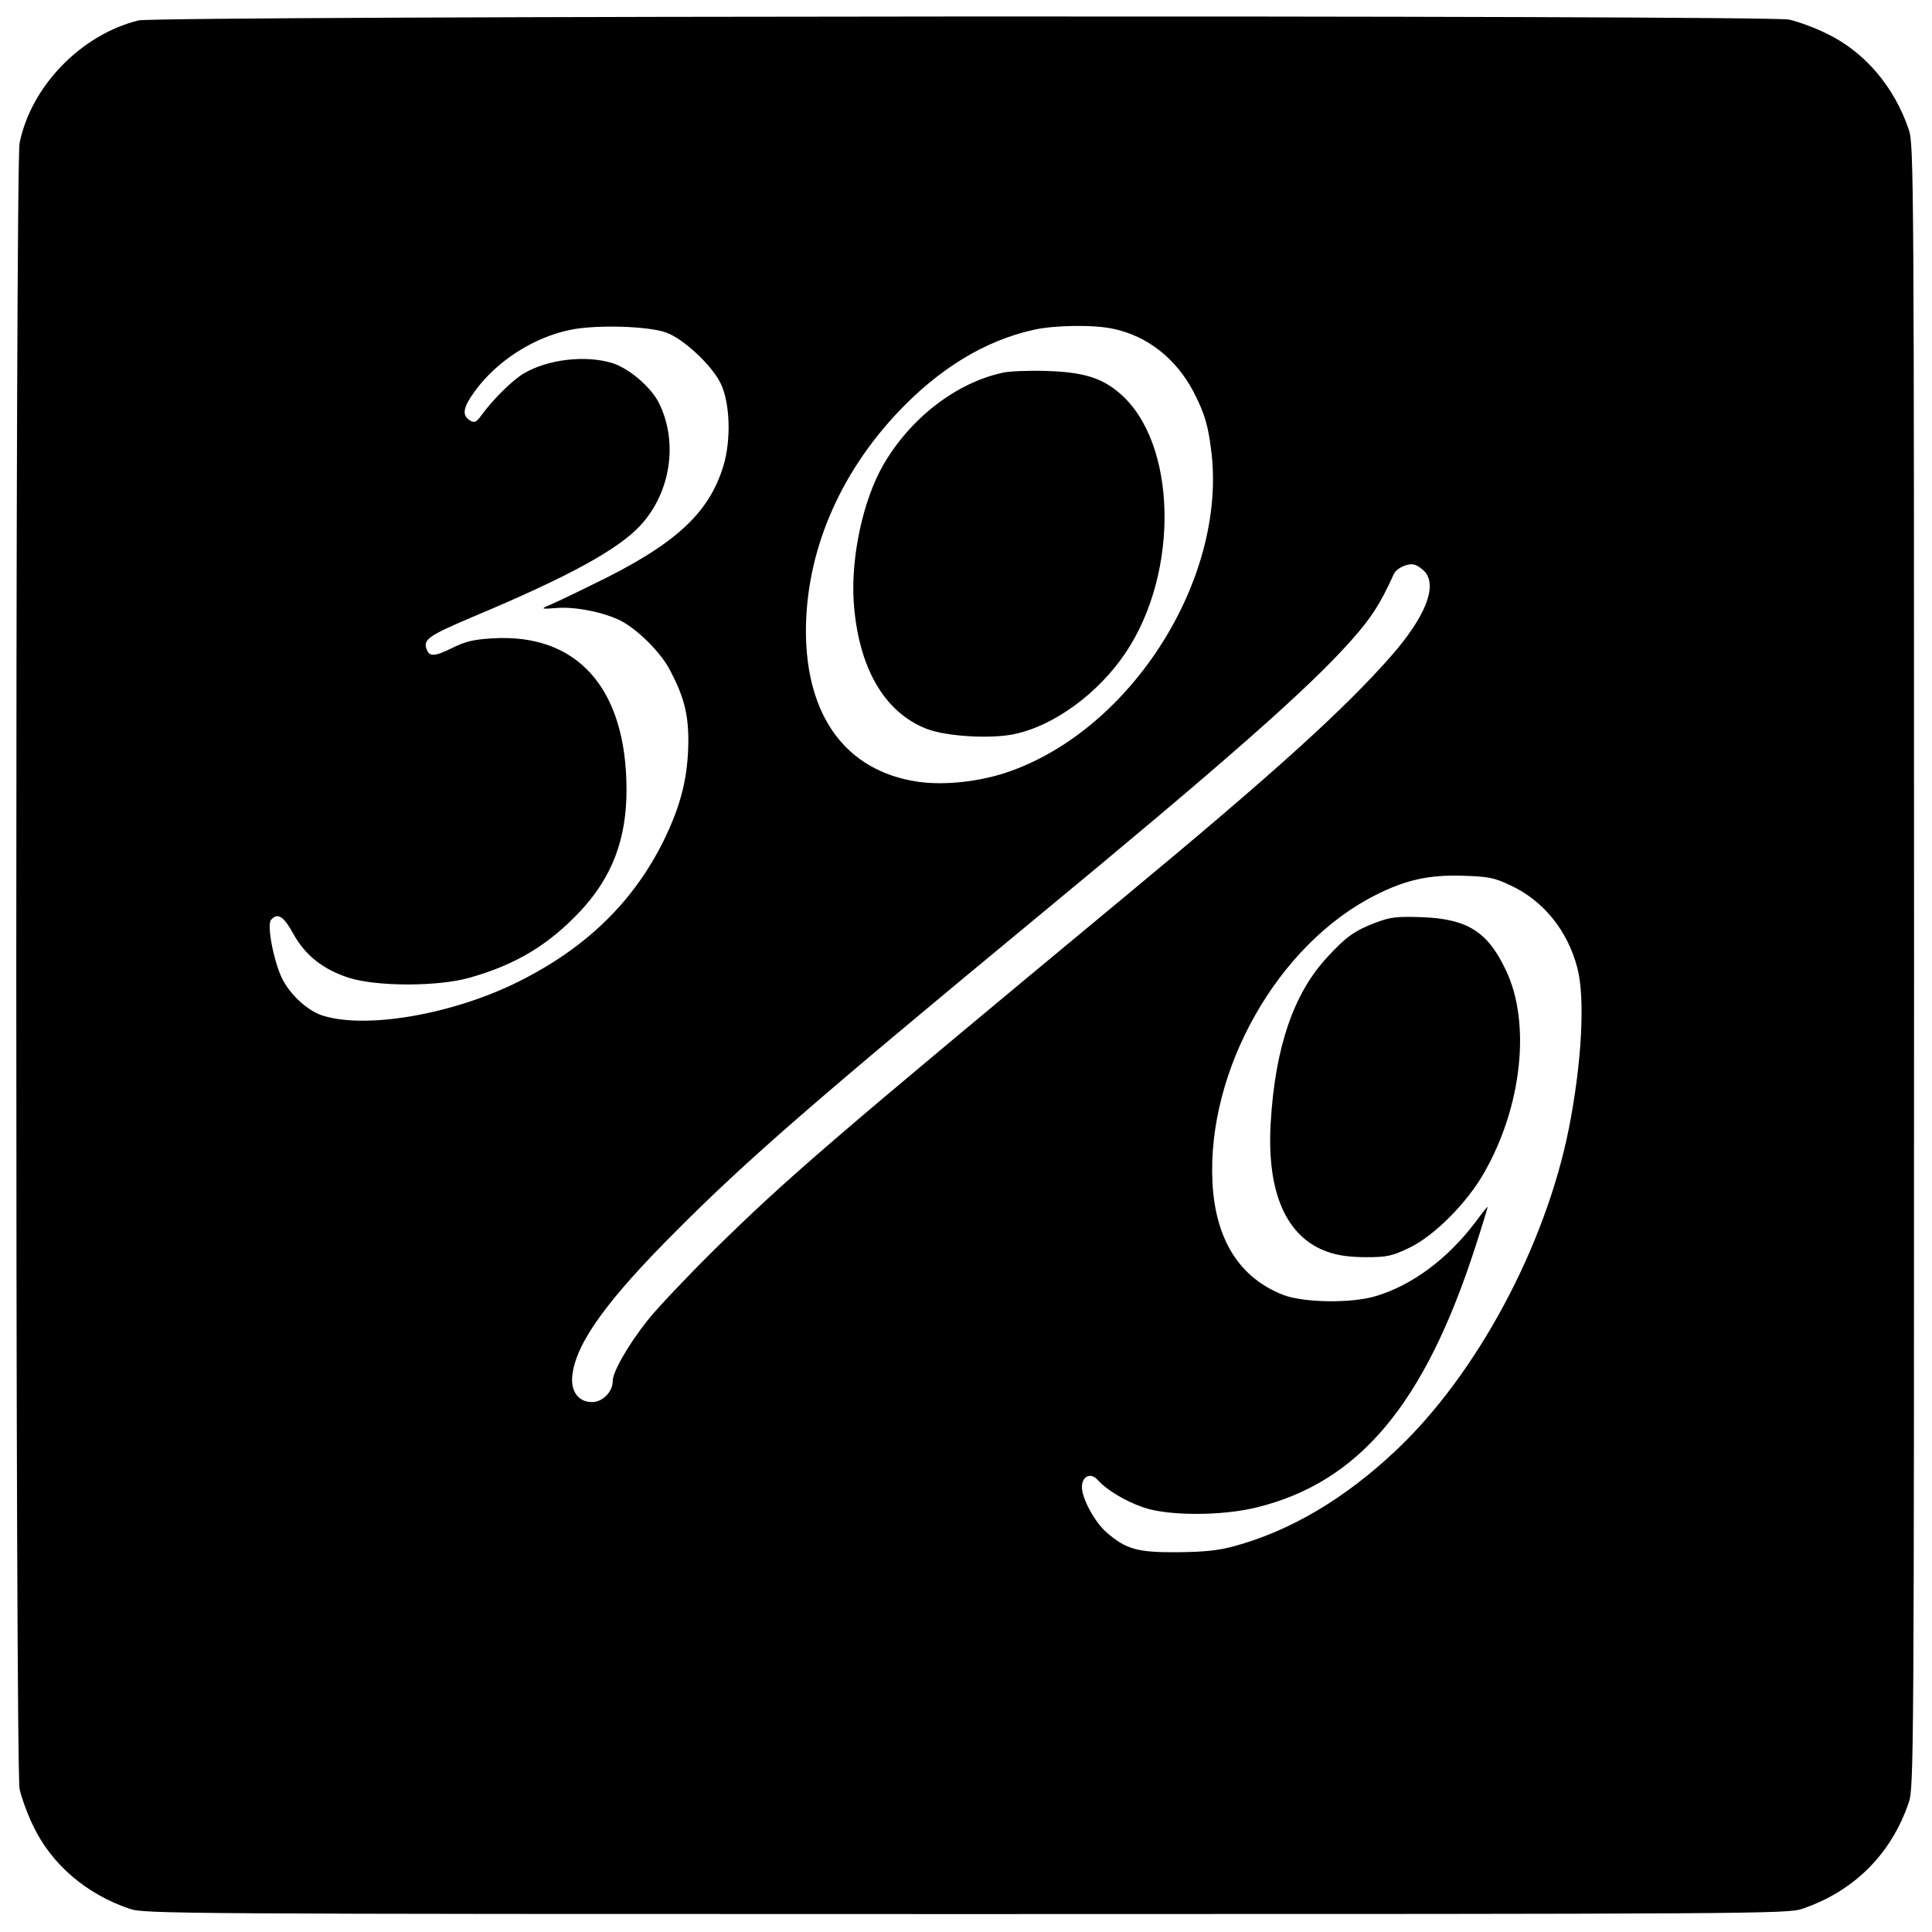
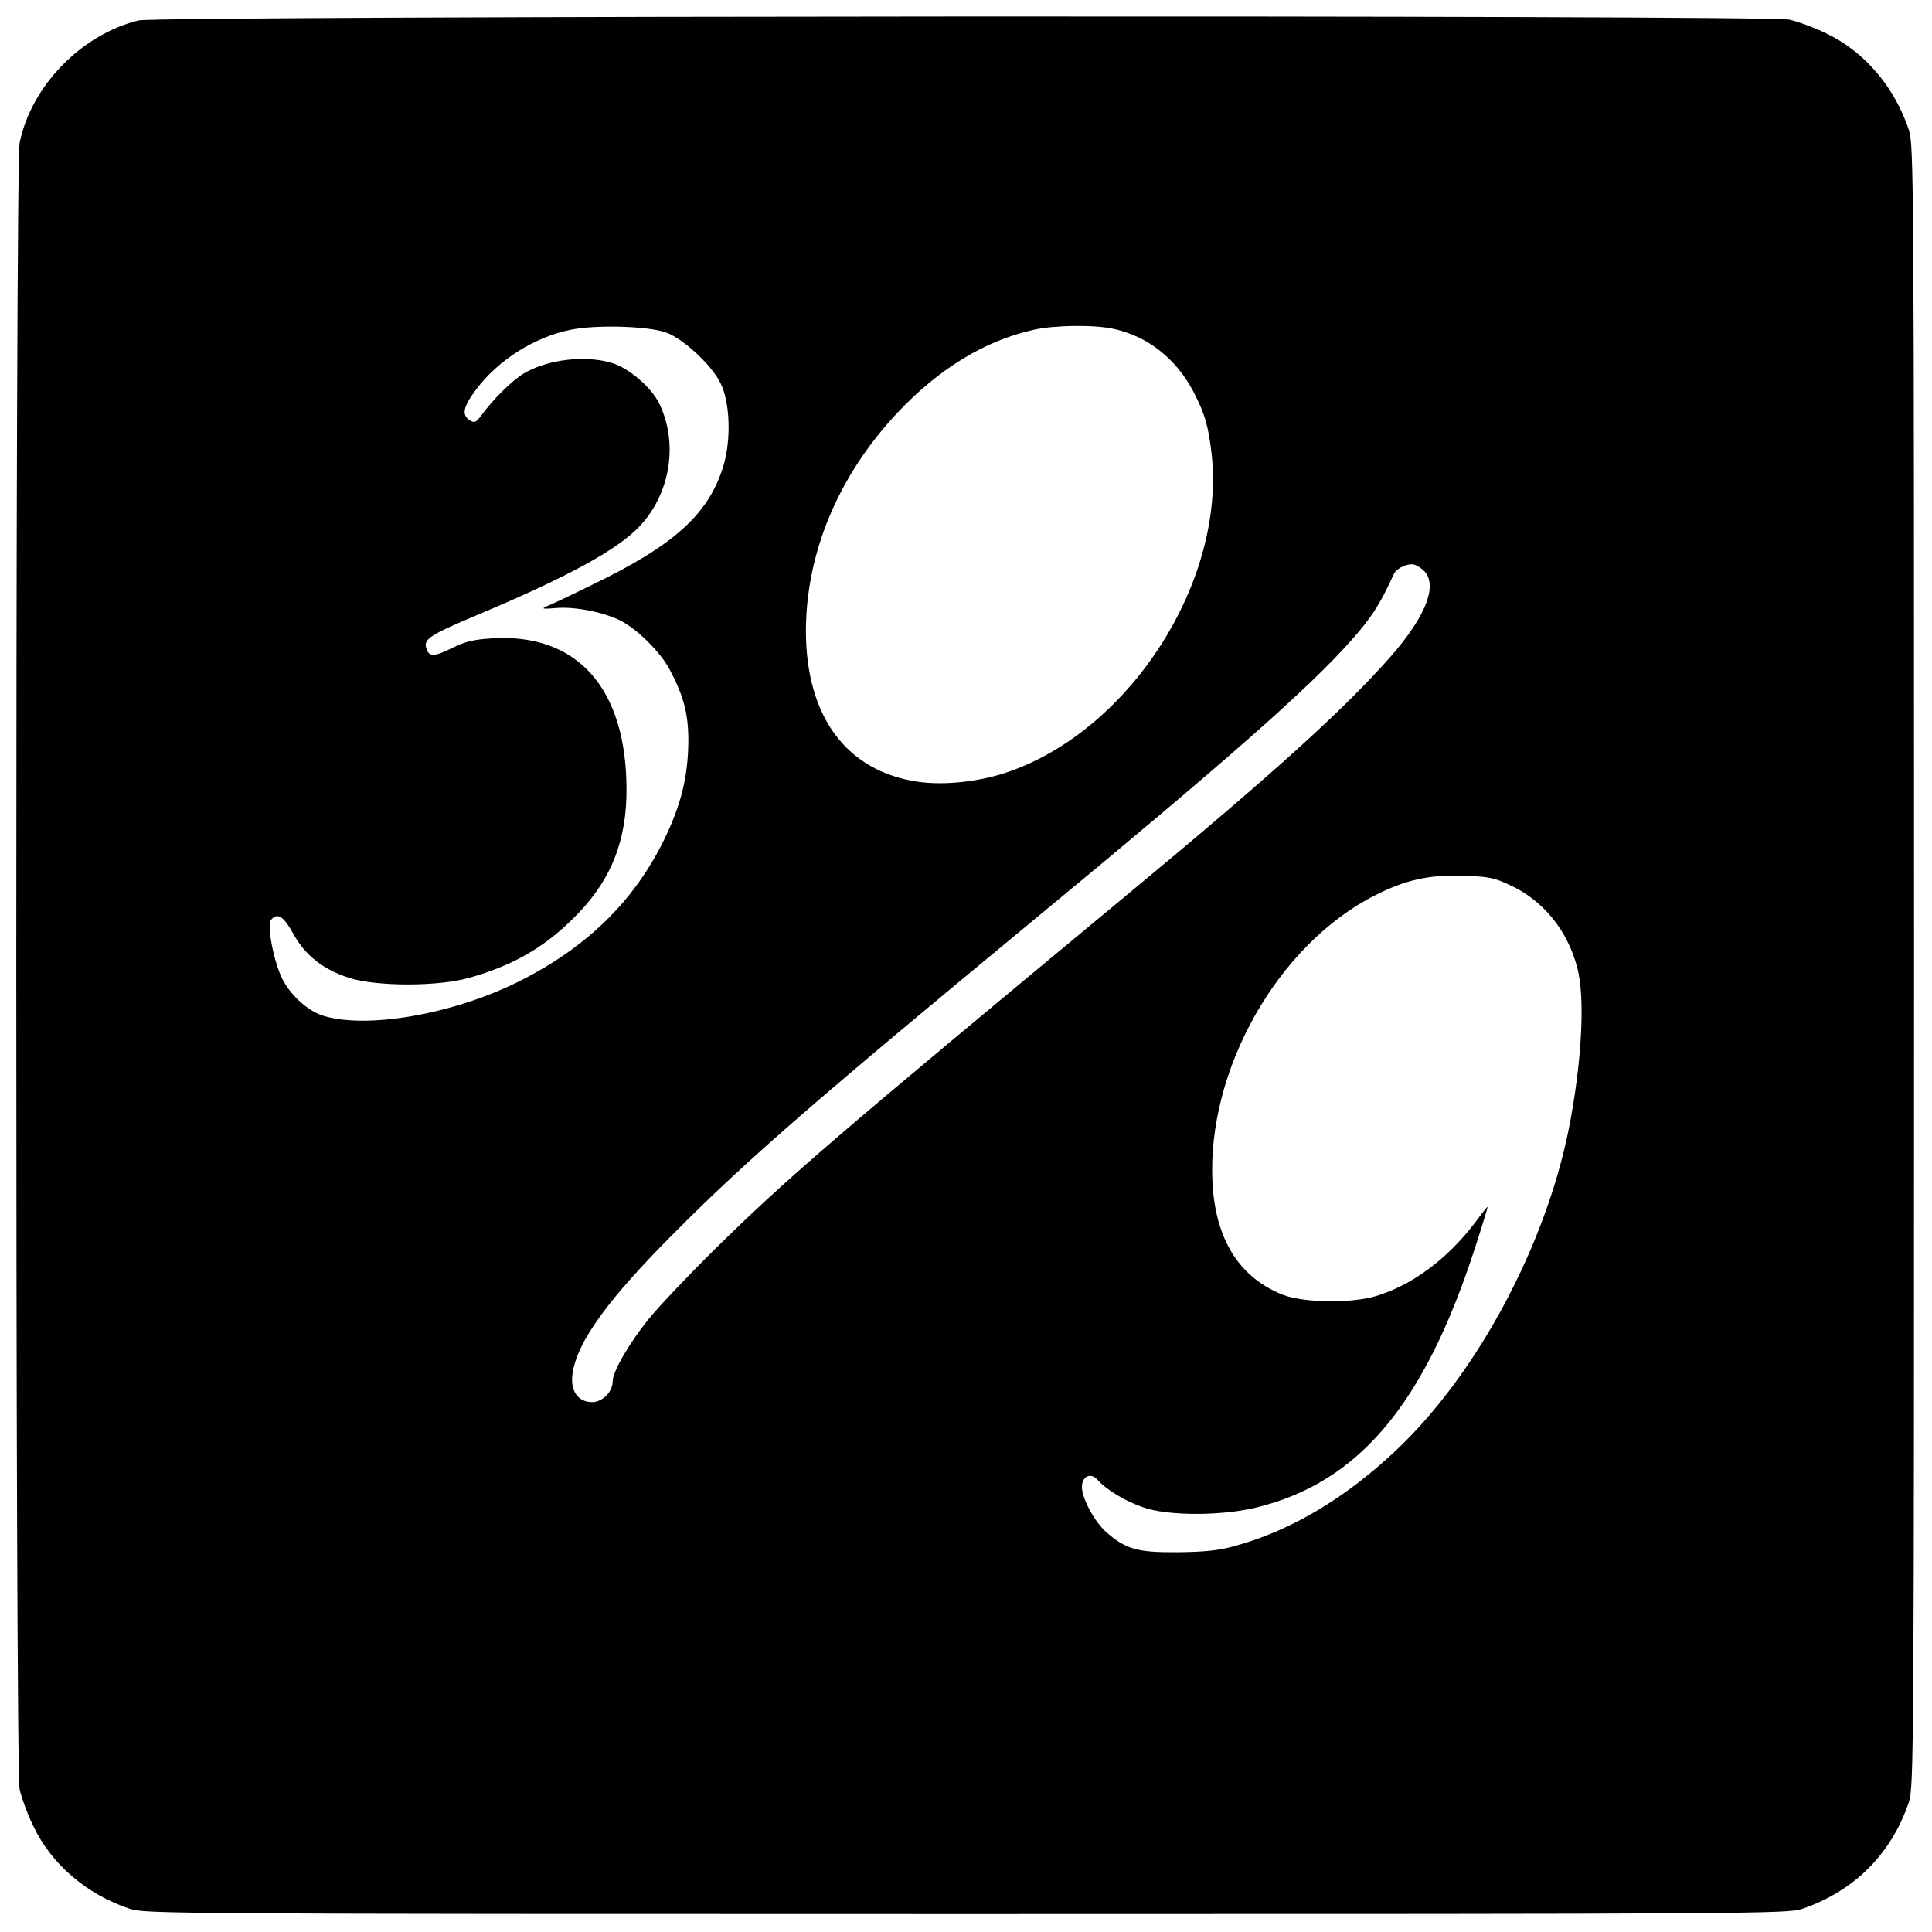
<svg xmlns="http://www.w3.org/2000/svg" version="1.0" width="700pt" height="700pt" viewBox="0 0 700 700" preserveAspectRatio="xMidYMid meet">
  <g transform="translate(0,700) scale(0.1,-0.1)" fill="#000000" stroke="none">
    <path d="M502 6926 c-207 -51 -389 -237 -431 -444 -16 -75 -16 -5889 0 -5964 6 -29 28 -90 50 -135 66 -138 192 -246 349 -299 53 -18 154 -19 3030 -19 2881 0 2977 1 3030 19 188 64 323 199 386 386 18 53 19 154 19 3030 0 2876 -1 2977 -19 3030 -53 157 -161 283 -299 349 -45 22 -106 44 -135 50 -83 17 -5909 14 -5980 -3z m1912 -1131 c61 -22 163 -116 196 -182 35 -69 40 -205 11 -301 -53 -174 -177 -287 -476 -431 -77 -38 -151 -73 -165 -78 -20 -9 -13 -10 35 -6 67 6 173 -15 234 -46 62 -32 145 -115 178 -178 51 -97 67 -159 67 -258 -1 -129 -26 -231 -89 -360 -110 -223 -282 -390 -527 -512 -239 -119 -554 -173 -711 -122 -53 18 -114 73 -144 132 -31 62 -57 196 -41 214 23 28 46 13 80 -49 43 -79 109 -131 203 -161 101 -32 325 -32 438 1 166 47 284 118 399 240 115 123 168 260 168 440 0 368 -178 569 -488 549 -66 -4 -96 -11 -144 -35 -63 -31 -82 -32 -92 -5 -14 36 7 50 167 118 351 147 530 246 610 334 107 119 134 297 66 438 -29 60 -110 129 -172 148 -97 29 -233 13 -319 -38 -42 -25 -110 -92 -154 -152 -18 -25 -25 -28 -40 -19 -32 19 -27 48 19 110 79 107 211 192 344 219 91 19 281 14 347 -10z m1618 14 c125 -26 229 -108 292 -228 42 -81 54 -124 66 -226 50 -457 -289 -992 -729 -1149 -106 -38 -239 -53 -338 -38 -257 39 -402 236 -403 544 0 285 118 566 333 794 150 159 316 260 492 299 75 17 217 19 287 4z m1131 -881 c45 -53 1 -163 -121 -303 -169 -193 -424 -424 -956 -865 -1090 -904 -1230 -1025 -1499 -1289 -98 -97 -206 -211 -240 -254 -70 -88 -127 -187 -127 -221 0 -39 -37 -76 -75 -76 -50 0 -79 40 -71 100 15 117 128 273 381 525 253 254 509 476 1287 1119 699 577 1000 842 1154 1016 73 82 104 130 154 240 10 22 52 41 75 34 11 -3 28 -15 38 -26z m310 -1136 c119 -55 207 -164 242 -299 29 -110 16 -346 -31 -583 -85 -426 -334 -890 -626 -1165 -184 -174 -383 -292 -586 -347 -58 -16 -109 -21 -207 -22 -145 -1 -186 11 -257 73 -42 37 -88 122 -88 163 0 39 31 54 56 27 33 -37 99 -77 165 -100 89 -32 284 -32 411 -1 372 91 609 374 793 943 25 77 45 143 45 146 0 3 -20 -22 -45 -56 -100 -132 -229 -228 -360 -267 -89 -27 -261 -24 -335 4 -159 62 -246 200 -257 407 -21 408 237 864 591 1042 109 55 193 74 317 70 93 -3 113 -7 172 -35z" />
-     <path d="M3635 5650 c-170 -36 -337 -165 -435 -335 -73 -127 -117 -332 -107 -494 16 -238 110 -402 265 -462 70 -27 230 -37 316 -19 145 30 306 148 405 296 196 293 185 762 -22 939 -66 57 -134 77 -267 81 -63 2 -133 -1 -155 -6z" />
-     <path d="M4984 3657 c-76 -29 -107 -51 -175 -125 -122 -131 -189 -327 -205 -600 -15 -254 57 -416 207 -468 36 -13 82 -19 139 -19 75 0 93 4 154 33 92 43 213 165 275 276 136 240 168 541 77 731 -66 140 -140 186 -306 192 -91 3 -113 0 -166 -20z" />
  </g>
</svg>